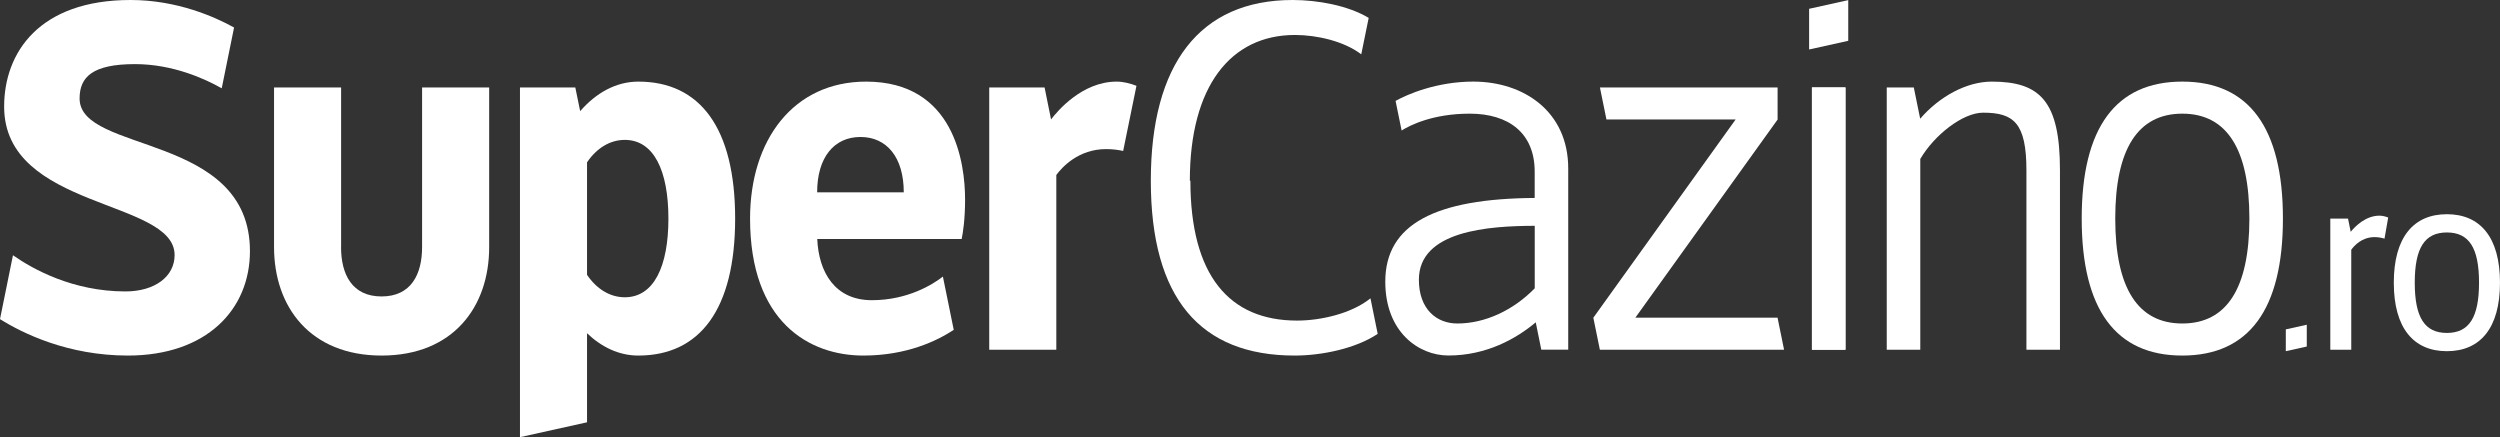
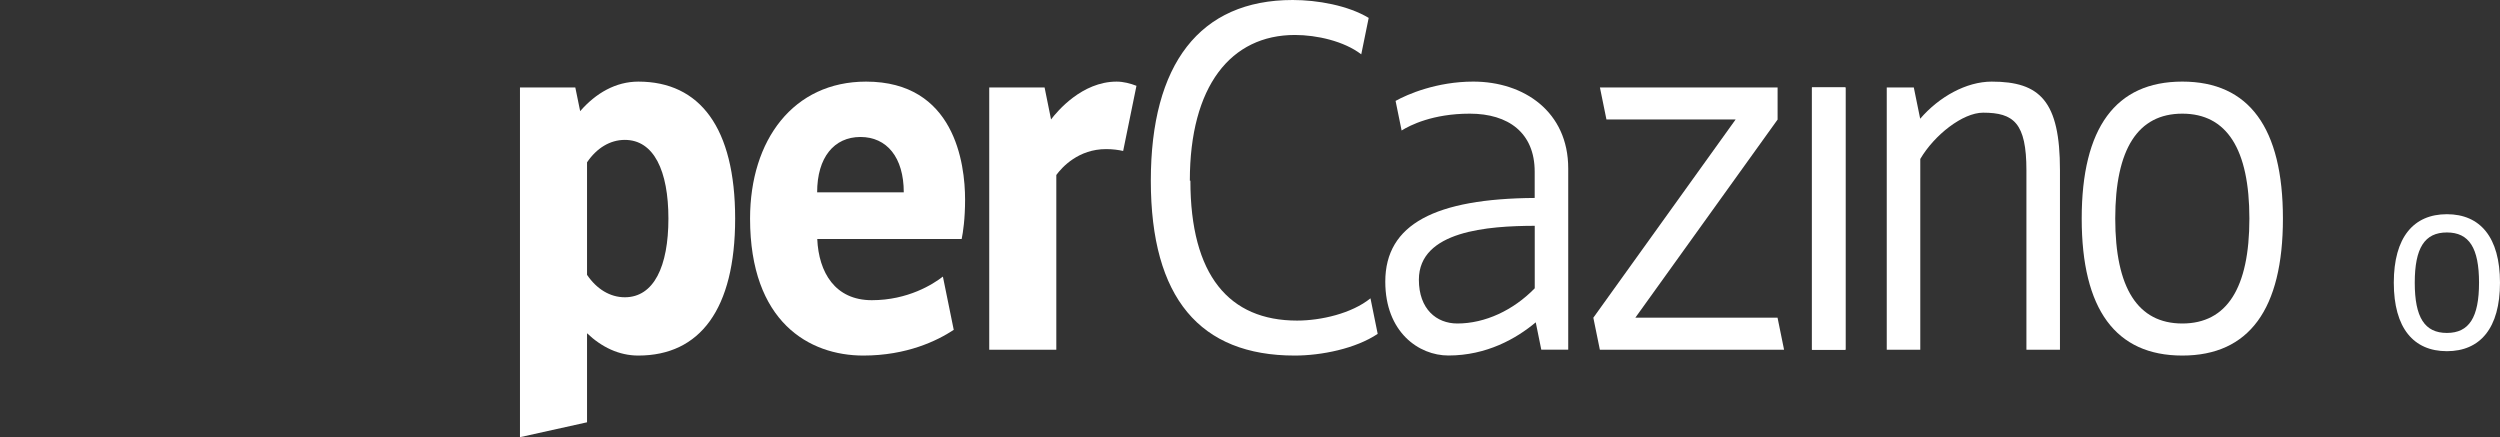
<svg xmlns="http://www.w3.org/2000/svg" width="183" height="32" viewBox="0 0 183 32" fill="none">
  <rect x="0" y="0" width="183" height="32" fill="#333333" stroke="none" />
  <path d="M107.843 5.973C105.18 5.973 103.023 6.899 102.156 7.386L102.598 9.553C103.212 9.169 104.877 8.32 107.589 8.32C110.412 8.32 112.339 9.72 112.339 12.565V14.49C105.085 14.541 101.403 16.393 101.403 20.617C101.403 24.316 103.858 26.023 106.022 26.023C108.825 26.023 110.993 24.785 112.417 23.595L112.822 25.596H114.794V12.326C114.794 8.179 111.558 5.973 107.843 5.973ZM103.862 20.476C103.862 16.883 108.964 16.538 112.343 16.529V21.103C110.776 22.712 108.71 23.68 106.677 23.68C105.151 23.68 103.862 22.626 103.862 20.476Z" fill="white" />
  <path d="M159.745 5.973C154.864 5.973 152.381 9.357 152.381 16C152.381 22.643 154.864 26.027 159.745 26.027C164.626 26.027 167.11 22.643 167.11 16C167.11 9.357 164.626 5.973 159.745 5.973ZM159.745 23.68C156.493 23.68 154.836 21.09 154.836 16C154.836 10.91 156.493 8.32 159.745 8.32C162.998 8.32 164.655 10.91 164.655 16C164.655 21.09 163.002 23.68 159.745 23.68Z" fill="white" />
  <path d="M135.088 6.4H132.633V25.6H135.088V6.4Z" fill="white" />
  <path d="M135.088 6.4H132.633V25.6H135.088V6.4Z" fill="white" />
-   <path d="M135.292 0.009L132.428 0.644V3.622L135.292 2.987V0.009Z" fill="white" />
  <path d="M130.116 23.253H119.708L130.124 8.747H130.12V6.4H117.114L117.592 8.747H127.047L116.635 23.253H116.631L117.11 25.6H130.594L130.116 23.253Z" fill="white" />
  <path d="M100.188 1.31L99.644 3.977C98.38 3.008 96.379 2.56 94.788 2.56C90.095 2.56 87.096 6.298 87.096 13.227H87.137C87.137 20.156 89.972 23.467 94.947 23.467C96.698 23.467 98.957 22.942 100.319 21.837L100.847 24.439C99.223 25.523 96.735 26.027 94.771 26.027C87.849 26.027 84.24 21.82 84.24 13.227C84.24 4.706 87.812 0 94.624 0C96.436 0 98.67 0.397 100.188 1.31Z" fill="white" />
  <path d="M145.794 5.974C143.944 5.974 141.952 7.074 140.557 8.691L140.09 6.4H138.11V25.6H140.565V11.635C141.588 9.89 143.67 8.248 145.164 8.248C147.406 8.248 148.334 9.003 148.334 12.467V25.6H150.789V12.467C150.793 7.386 149.32 5.974 145.794 5.974Z" fill="white" />
  <path d="M179.112 15.68C176.674 15.68 175.226 17.37 175.226 20.694C175.226 24.017 176.674 25.707 179.112 25.707C181.551 25.707 182.999 24.017 182.999 20.694C182.999 17.37 181.551 15.68 179.112 15.68ZM179.112 24.371C177.484 24.371 176.76 23.236 176.76 20.694C176.76 18.151 177.484 17.016 179.112 17.016C180.741 17.016 181.465 18.151 181.465 20.694C181.465 23.236 180.737 24.371 179.112 24.371Z" fill="white" />
-   <path d="M168.856 23.77L167.321 24.111V25.707L168.856 25.366V23.77Z" fill="white" />
-   <path d="M174.174 15.787C173.18 15.787 172.415 16.546 172.071 16.969L171.875 16H170.578V25.6H172.112V18.283C172.325 17.984 172.885 17.357 173.814 17.357C174.121 17.357 174.371 17.413 174.546 17.468L174.816 15.923C174.624 15.847 174.399 15.787 174.174 15.787Z" fill="white" />
  <path d="M81.736 5.974C79.2 5.974 77.379 8.158 76.937 8.743L76.463 6.4H72.412V25.6H77.322V12.809C77.747 12.233 78.946 10.914 80.967 10.914C81.454 10.914 81.875 10.974 82.215 11.051L83.189 6.281C82.759 6.114 82.243 5.974 81.736 5.974Z" fill="white" />
-   <path d="M24.969 6.4V18.086H24.965C24.965 20.083 25.771 21.7 27.931 21.7C30.091 21.7 30.897 20.083 30.897 18.086V6.4H35.807V18.086C35.811 22.473 33.156 26.027 27.935 26.027C22.715 26.027 20.06 22.473 20.06 18.086V6.4H24.969Z" fill="white" />
-   <path d="M0 23.36C1.665 24.401 4.971 26.027 9.361 26.027C15.121 26.027 18.296 22.656 18.296 18.385C18.296 9.698 5.826 11.26 5.826 7.211C5.826 5.645 6.759 4.693 9.88 4.693C12.659 4.693 15.011 5.773 16.23 6.464L17.134 2.014C15.731 1.237 12.961 0 9.557 0C2.88 0 0.303 3.84 0.303 7.804C0.303 15.36 12.781 14.562 12.781 18.671C12.781 20.237 11.341 21.333 9.181 21.333C5.339 21.333 2.41 19.708 0.949 18.684L0 23.36Z" fill="white" />
  <path d="M70.644 14.609C70.644 11.951 69.871 5.974 63.395 5.974C58.08 5.974 54.905 10.24 54.905 16C54.905 23.569 59.234 26.027 63.194 26.027C66.377 26.027 68.603 24.943 69.814 24.145L69.02 20.246C68.3 20.805 66.463 21.974 63.816 21.974C61.128 21.974 59.929 19.943 59.823 17.494H70.395C70.493 17.012 70.644 16.034 70.644 14.609ZM59.815 14.08C59.815 11.516 61.059 10.027 62.986 10.027C64.913 10.027 66.156 11.516 66.156 14.08H59.815Z" fill="white" />
  <path d="M46.727 5.974C45.082 5.974 43.622 6.81 42.468 8.137L42.112 6.4H38.062V32L42.971 30.912V24.393C44.035 25.408 45.311 26.027 46.723 26.027C51.231 26.027 53.813 22.643 53.813 16C53.813 9.357 51.236 5.974 46.727 5.974ZM45.737 21.76C44.657 21.76 43.675 21.159 42.971 20.118V11.883C43.675 10.842 44.653 10.24 45.737 10.24C47.864 10.24 48.928 12.502 48.928 16C48.928 19.499 47.864 21.76 45.737 21.76Z" fill="white" />
</svg>